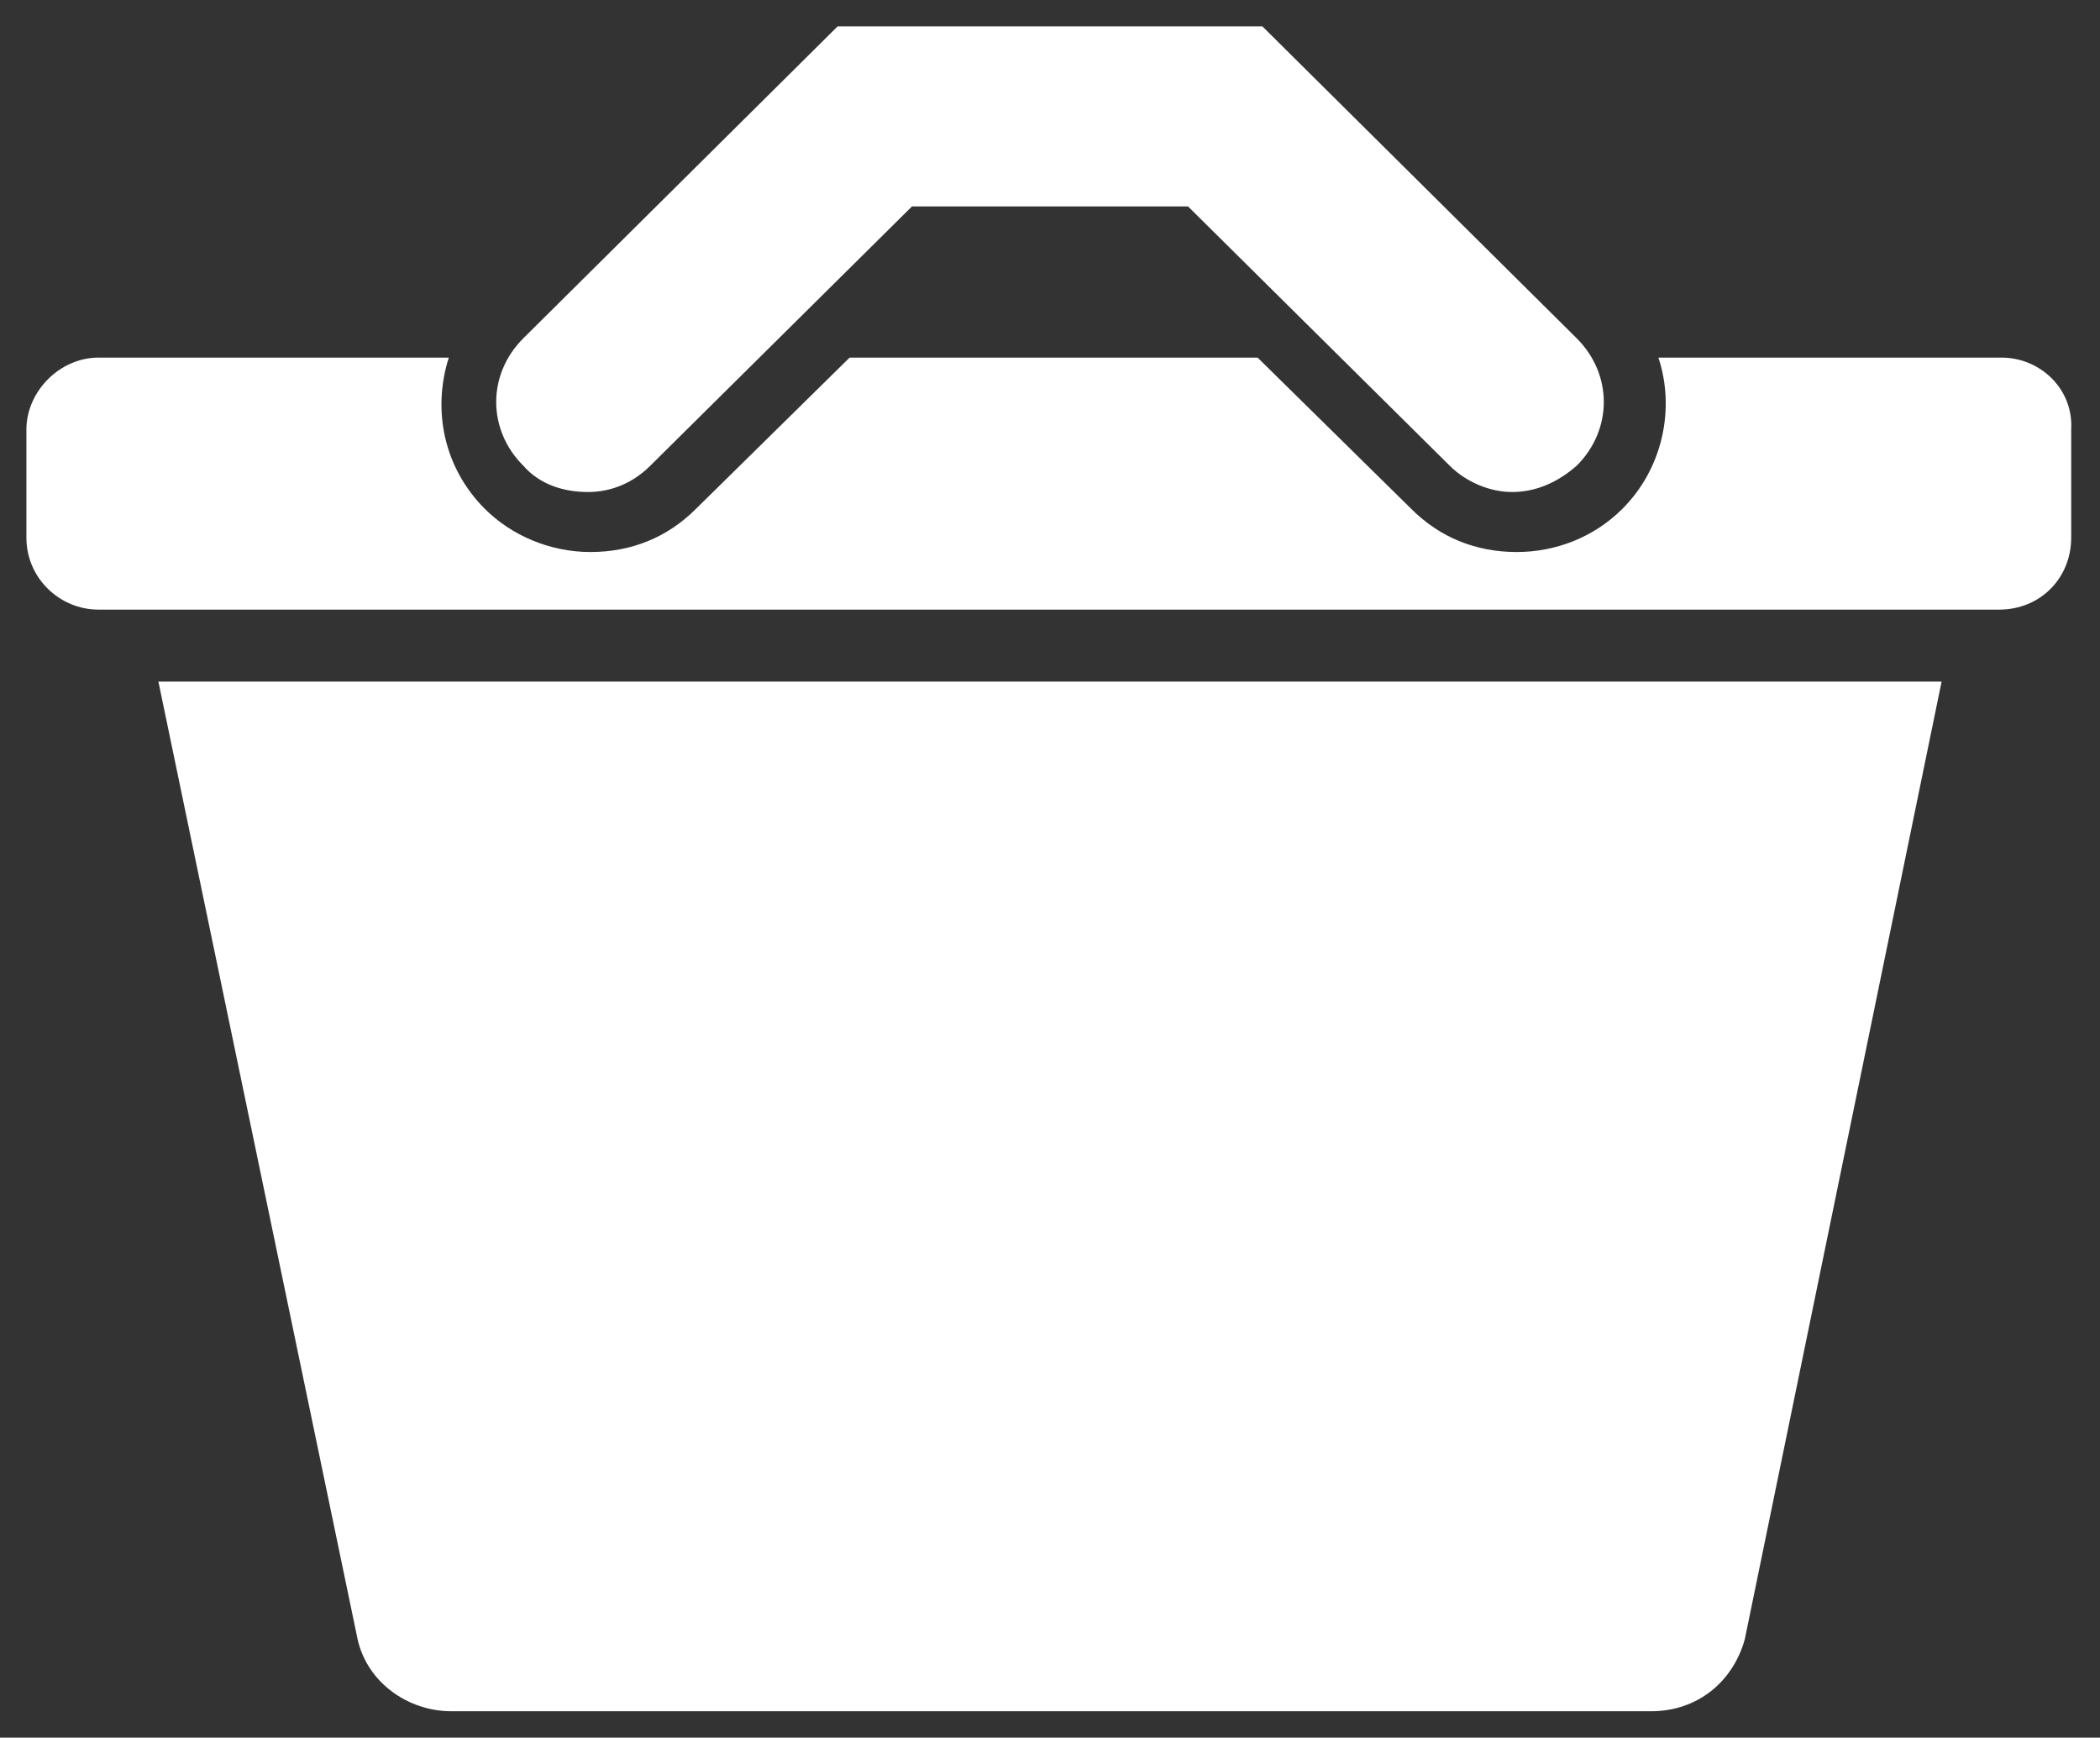
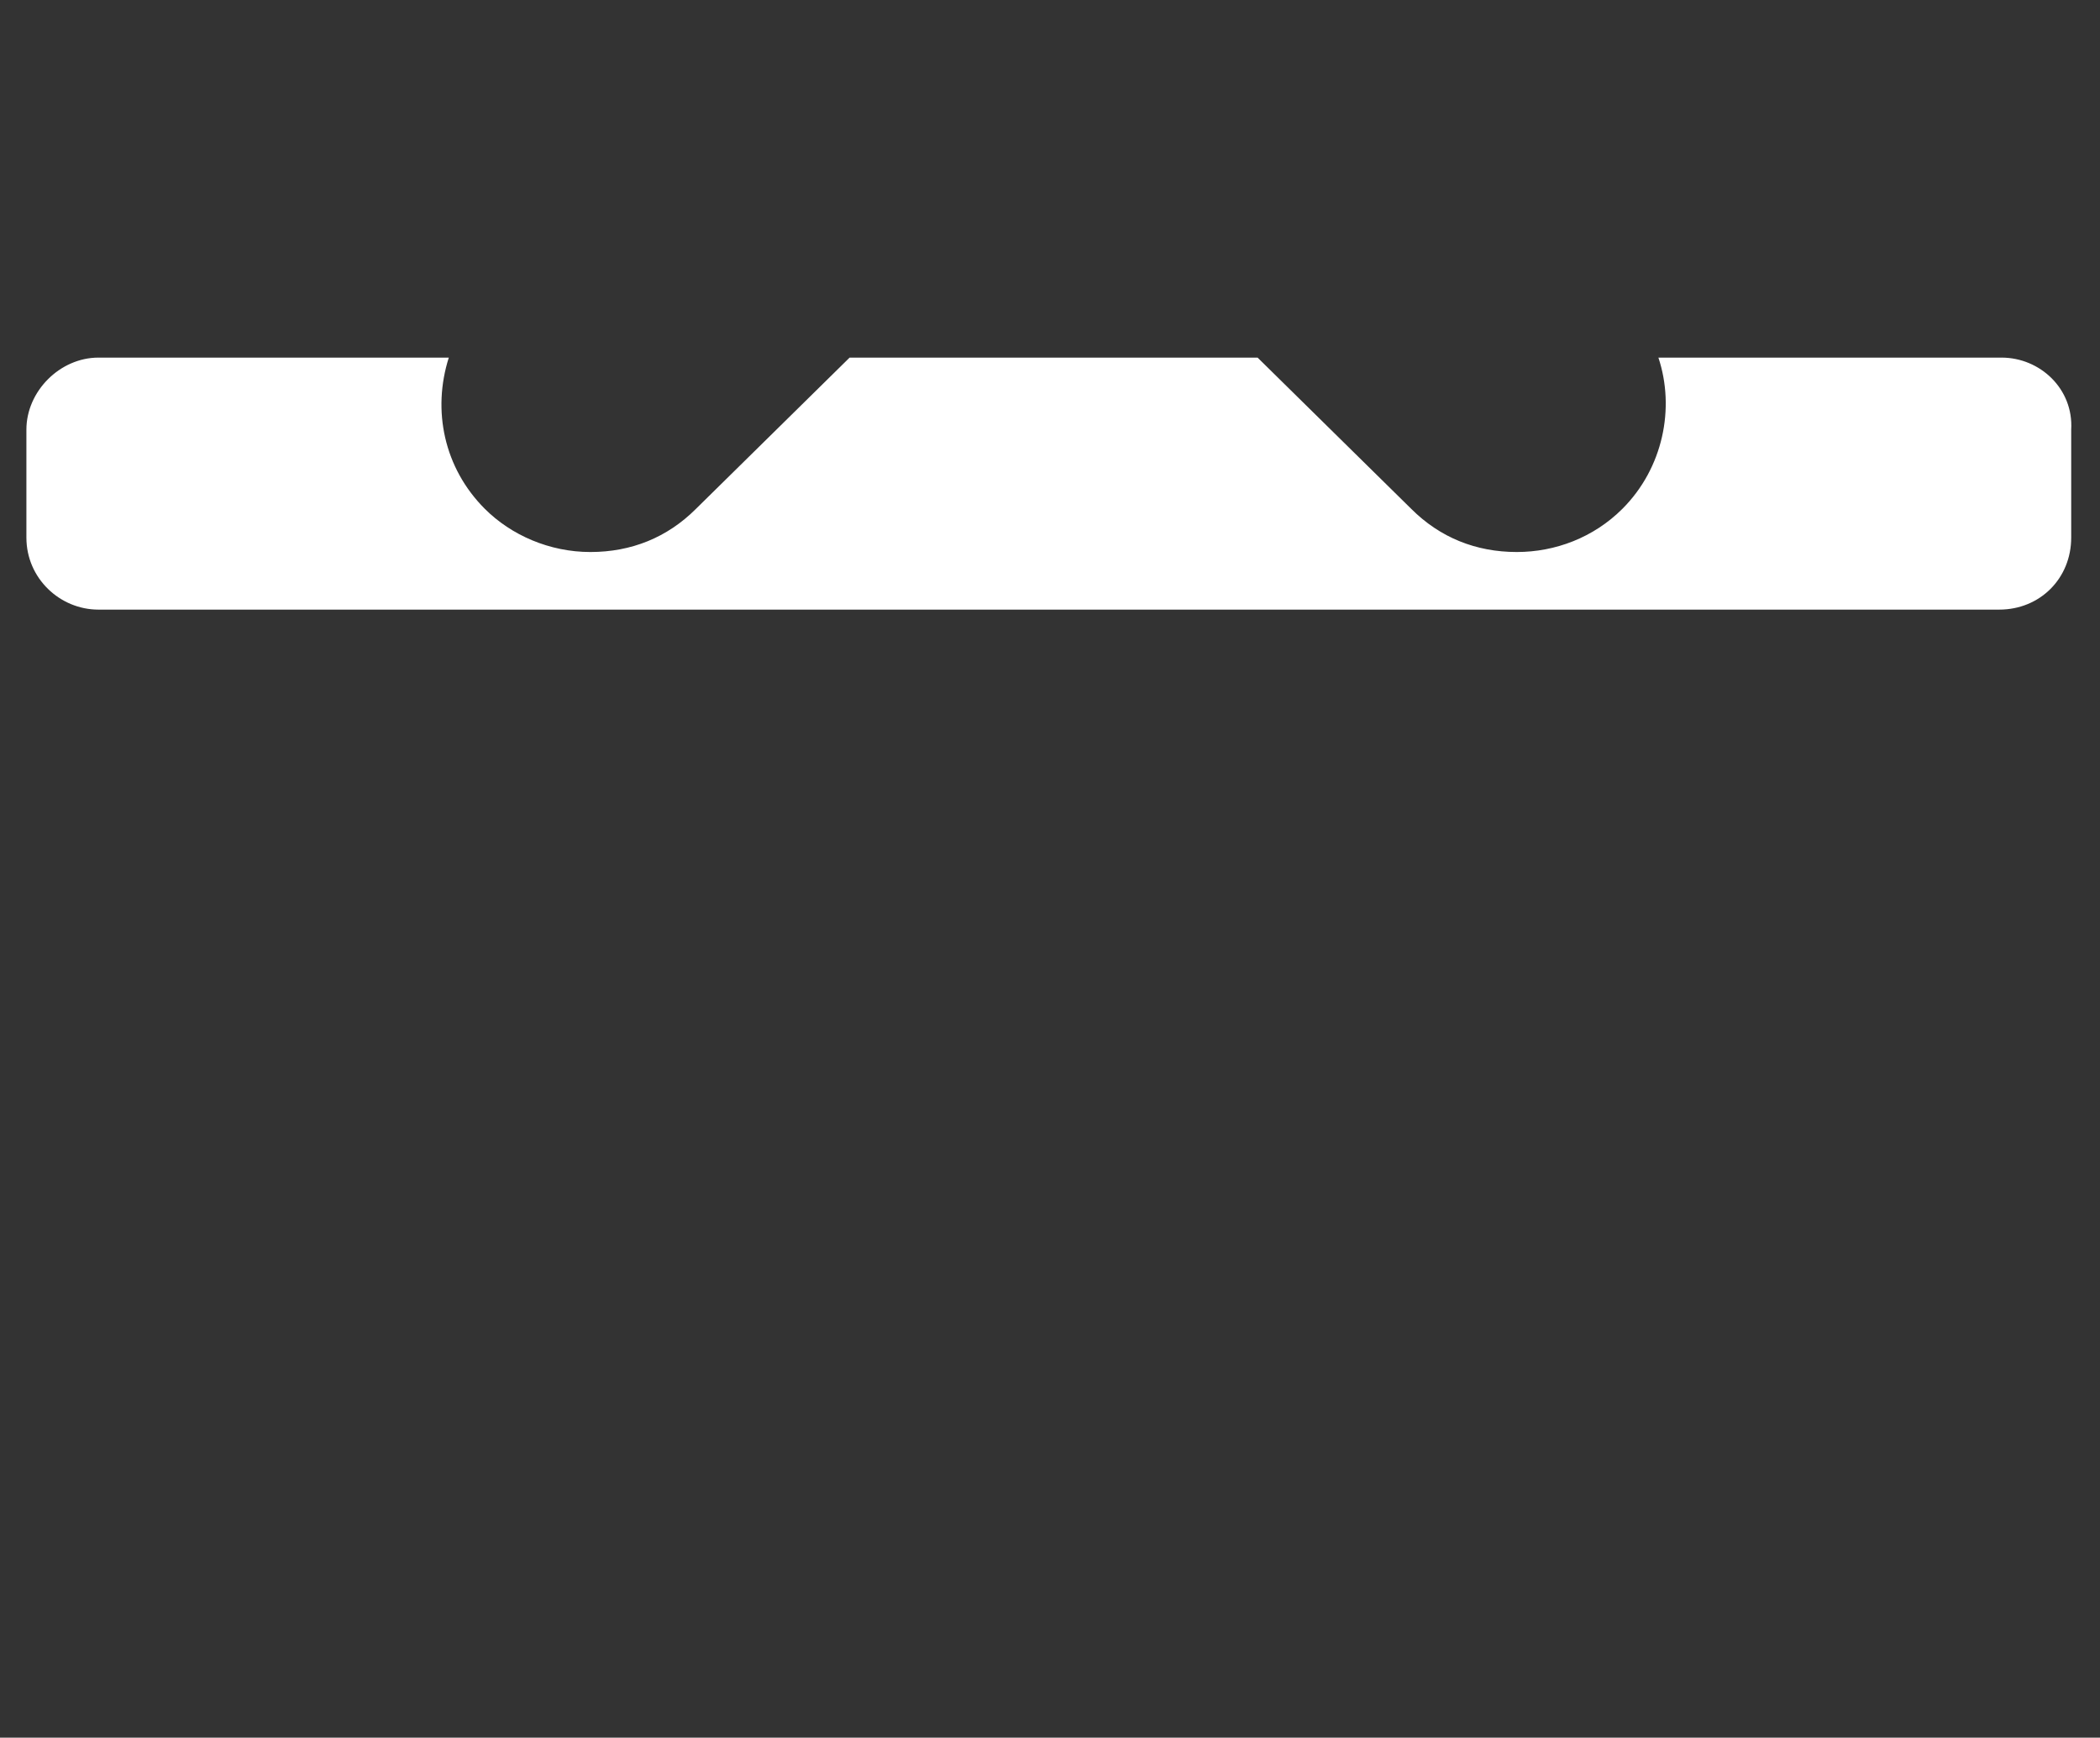
<svg xmlns="http://www.w3.org/2000/svg" version="1.1" id="Layer_1" x="0px" y="0px" viewBox="0 0 87.5 72.4" style="enable-background:new 0 0 87.5 72.4;" xml:space="preserve">
  <rect x="0" y="0" width="87.5" height="72.4" fill="#333333" stroke="none" />
  <style type="text/css">
	.st0{fill:#FFFFFF;}
</style>
  <g>
-     <path class="st0" d="M24.5,20.5c1,0,1.9-0.4,2.6-1.1L38,8.6h4.8h1.9h4.8l10.9,10.8c0.7,0.7,1.7,1.1,2.6,1.1c1,0,1.9-0.4,2.7-1.1   c1.5-1.5,1.5-3.8,0-5.3l-13.1-13h-7.9h-1.9h-7.9l-13.1,13c-1.5,1.5-1.5,3.8,0,5.3C22.5,20.2,23.5,20.5,24.5,20.5z" />
    <path class="st0" d="M83.4,14.9H69.1c0.7,2.1,0.2,4.6-1.5,6.3c-1.2,1.2-2.8,1.8-4.4,1.8c-1.7,0-3.2-0.6-4.4-1.8l-6.4-6.3h-17   L29,21.2c-1.2,1.2-2.7,1.8-4.4,1.8c-1.7,0-3.3-0.7-4.4-1.8c-1.7-1.7-2.2-4.1-1.5-6.3H4.1c-1.6,0-3,1.4-3,3v4.5c0,1.7,1.4,3,3,3   h79.2c1.7,0,3-1.3,3-3v-4.5C86.4,16.2,85,14.9,83.4,14.9z" />
-     <path class="st0" d="M14.9,68.3c0.4,1.8,2.1,3,3.9,3h50c1.9,0,3.4-1.2,3.9-3l8.2-39.9H6.6L14.9,68.3z" />
  </g>
</svg>